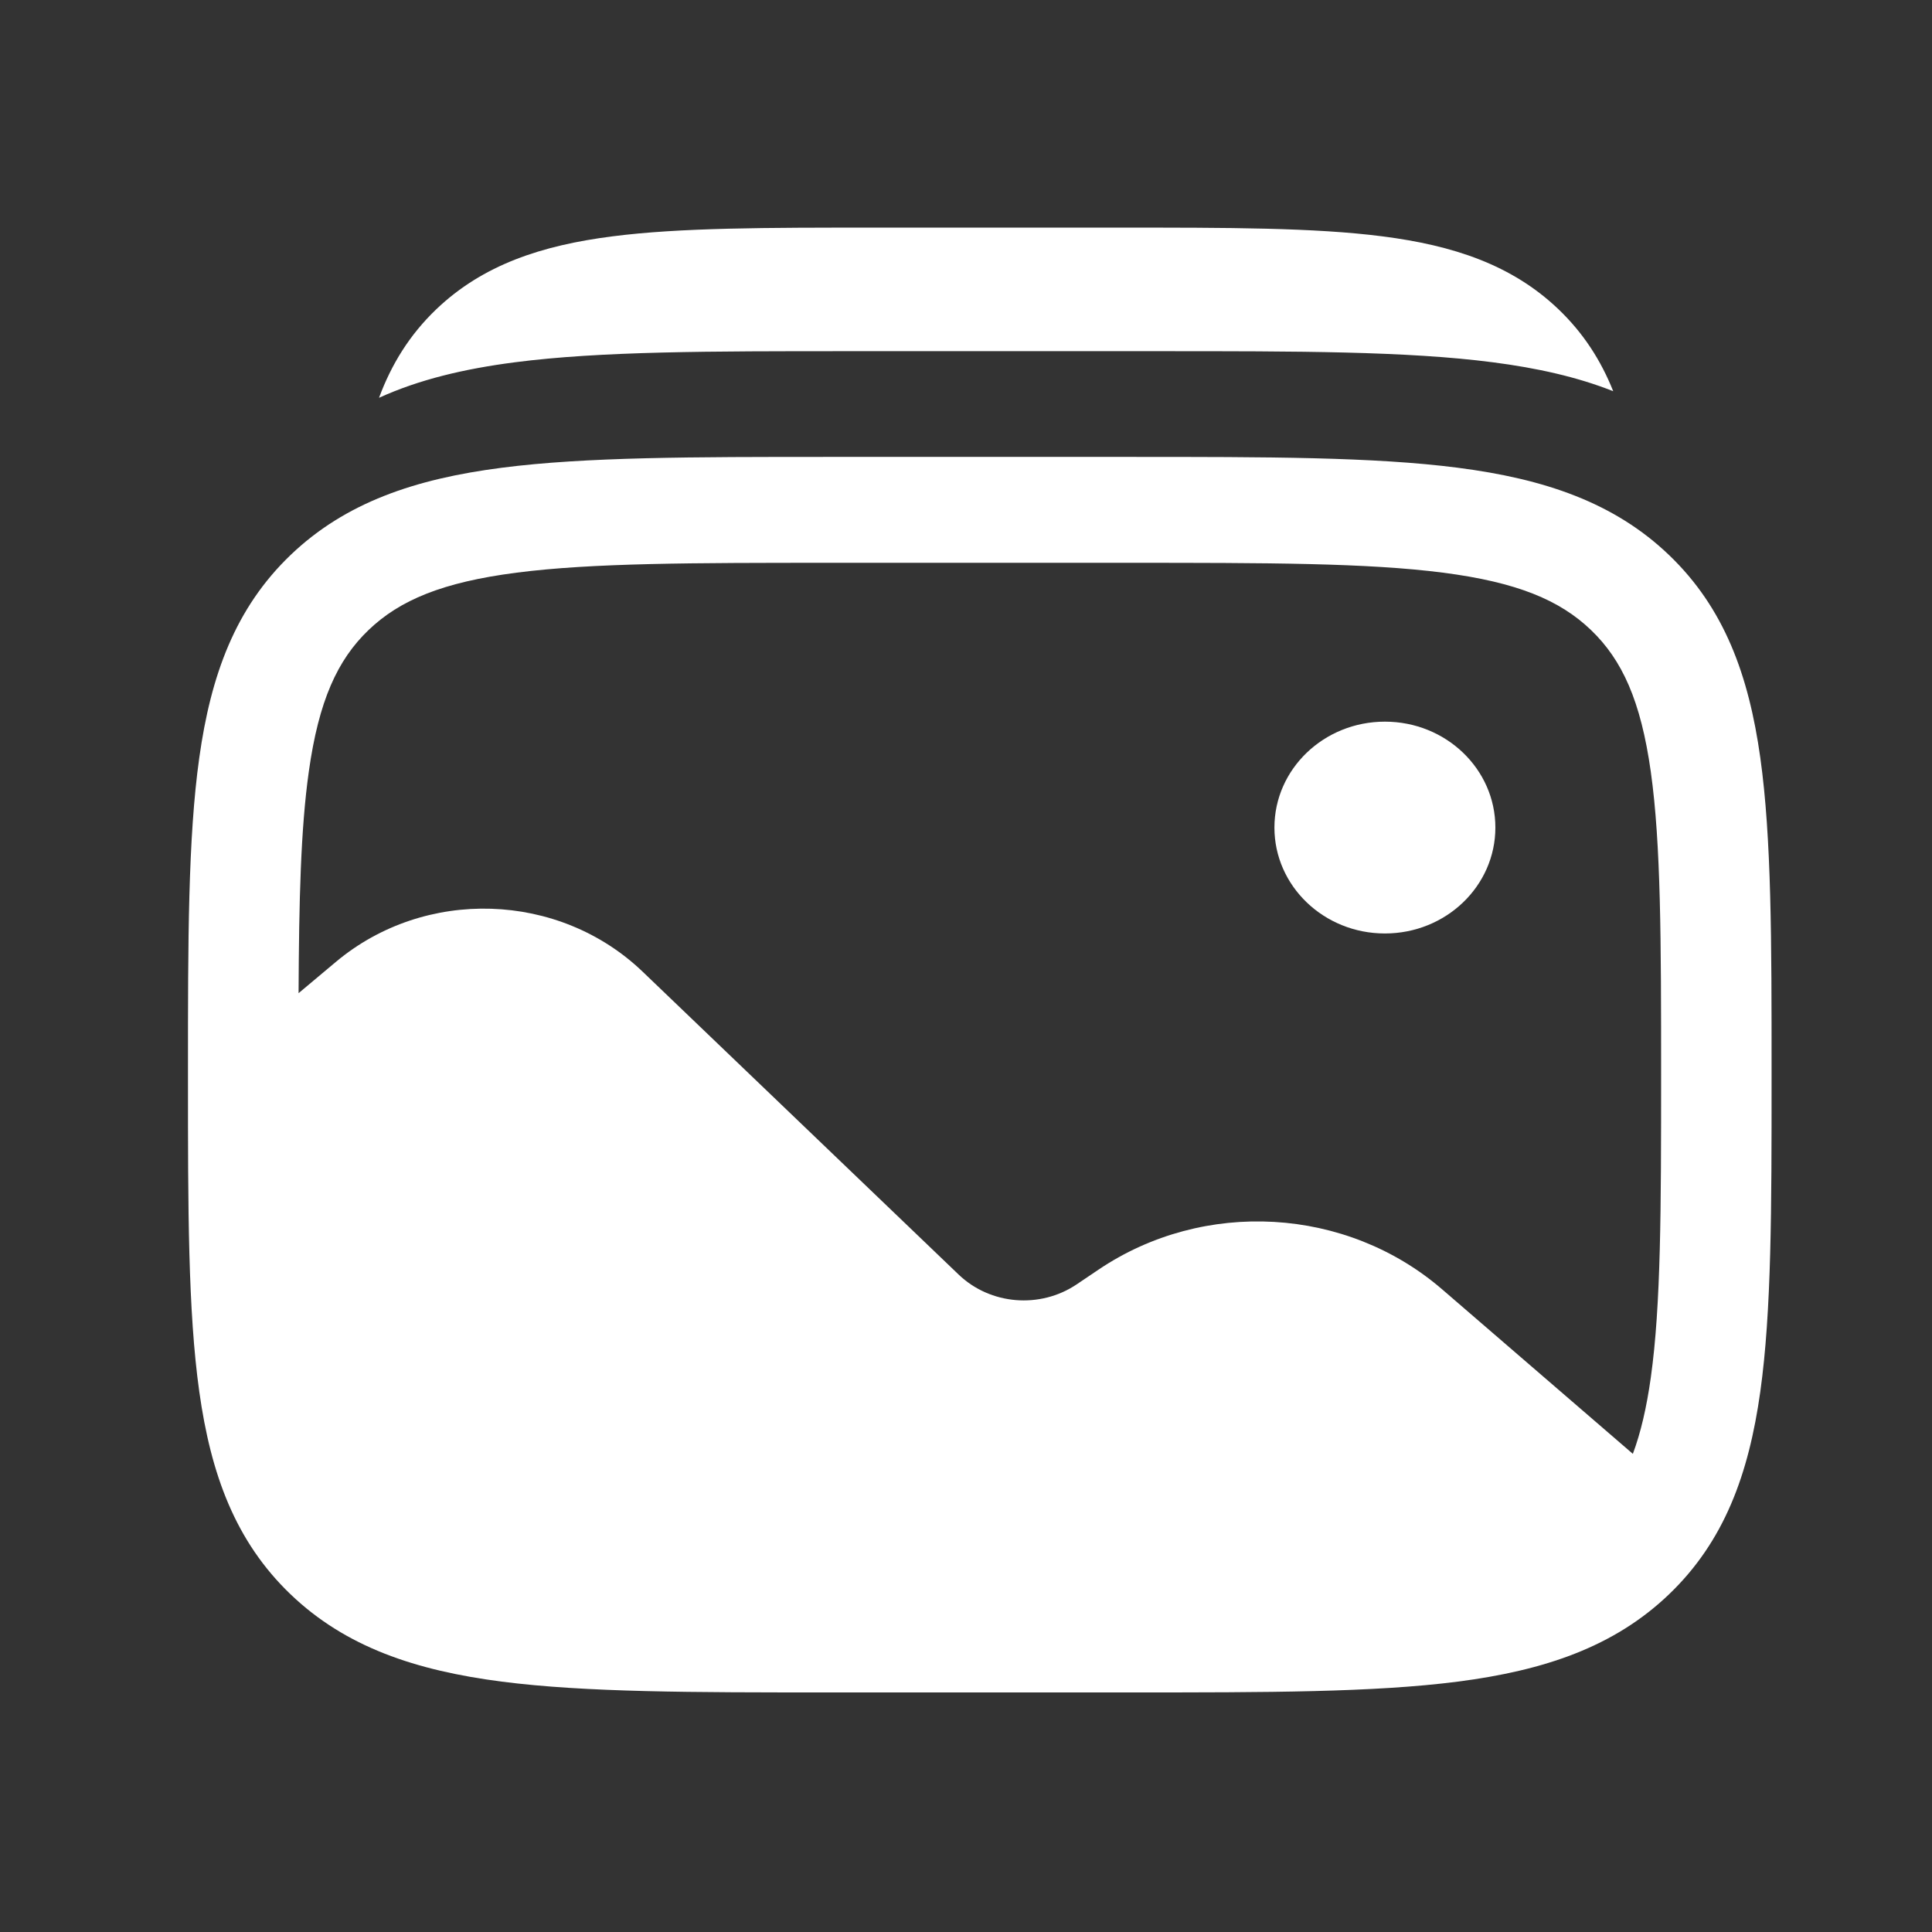
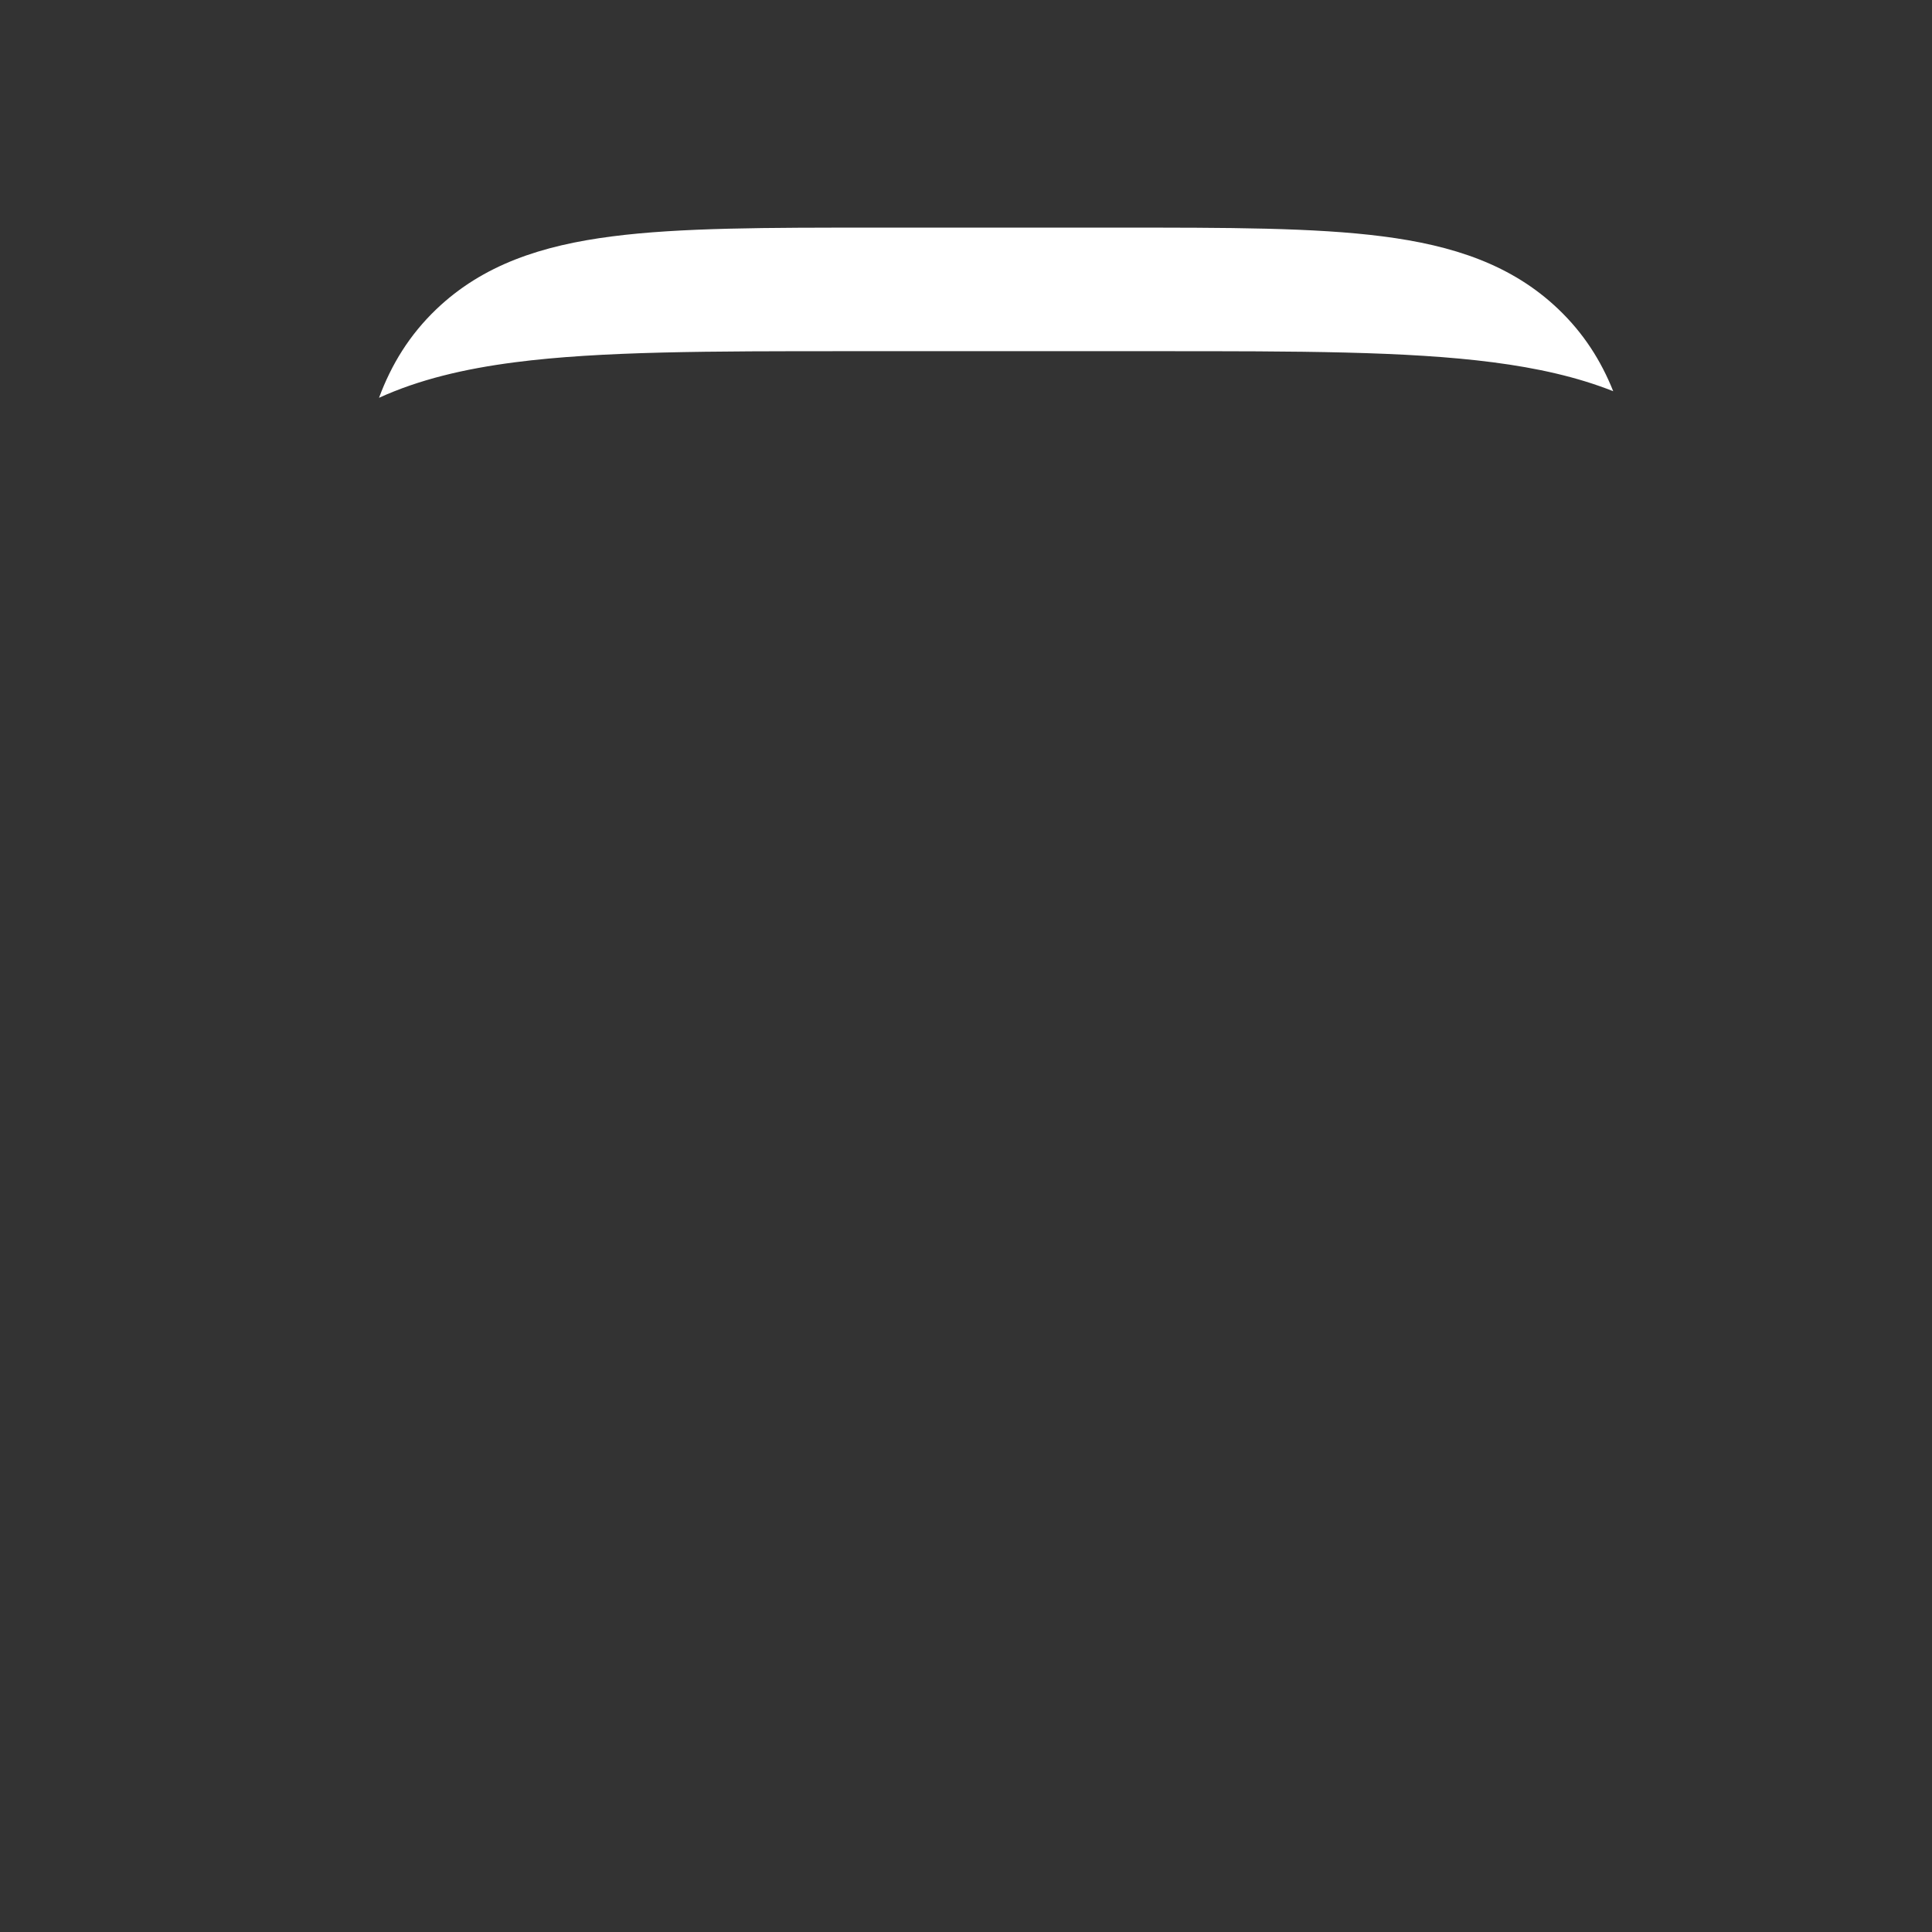
<svg xmlns="http://www.w3.org/2000/svg" width="61" height="61" viewBox="0 0 61 61" fill="none">
  <rect x="0" y="0" width="61" height="61" fill="#333333" stroke="none" />
-   <path d="M47.214 26.129C47.214 27.976 45.653 29.473 43.726 29.473C41.8 29.473 40.238 27.976 40.238 26.129C40.238 24.282 41.8 22.785 43.726 22.785C45.653 22.785 47.214 24.282 47.214 26.129Z" fill="white" />
-   <path fill-rule="evenodd" clip-rule="evenodd" d="M46.026 14.768C43.377 14.426 39.992 14.426 35.718 14.426H26.153C21.879 14.426 18.494 14.426 15.845 14.768C13.118 15.119 10.911 15.859 9.171 17.527C7.431 19.196 6.658 21.311 6.292 23.924C5.935 26.464 5.935 29.709 5.935 33.805V34.057C5.935 38.154 5.935 41.398 6.292 43.938C6.658 46.551 7.431 48.666 9.171 50.335C10.911 52.003 13.118 52.743 15.845 53.095C18.494 53.436 21.879 53.436 26.153 53.436H35.718C39.992 53.436 43.377 53.436 46.026 53.095C48.753 52.743 50.96 52.003 52.7 50.335C54.44 48.666 55.213 46.551 55.579 43.938C55.935 41.398 55.935 38.154 55.935 34.057V33.806C55.935 29.709 55.935 26.464 55.579 23.924C55.213 21.311 54.44 19.196 52.7 17.527C50.96 15.859 48.753 15.119 46.026 14.768ZM16.309 18.081C13.97 18.383 12.622 18.948 11.637 19.892C10.653 20.835 10.063 22.127 9.749 24.37C9.496 26.169 9.44 28.417 9.427 31.358L10.604 30.371C13.415 28.014 17.65 28.149 20.291 30.68L30.267 40.242C31.266 41.2 32.838 41.33 33.994 40.552L34.687 40.085C38.014 37.844 42.514 38.103 45.536 40.711L51.555 45.903C51.801 45.243 51.987 44.455 52.122 43.492C52.443 41.202 52.447 38.182 52.447 33.931C52.447 29.68 52.443 26.661 52.122 24.37C51.807 22.127 51.217 20.835 50.233 19.892C49.249 18.948 47.901 18.383 45.561 18.081C43.171 17.773 40.021 17.77 35.587 17.77H26.284C21.85 17.77 18.699 17.773 16.309 18.081Z" fill="white" />
  <path d="M43.651 7.463C41.502 7.186 38.765 7.186 35.353 7.187H27.629C24.218 7.186 21.481 7.186 19.331 7.463C17.105 7.748 15.249 8.357 13.777 9.763C12.929 10.574 12.357 11.507 11.967 12.56C13.228 11.985 14.653 11.646 16.253 11.439C18.964 11.087 22.428 11.088 26.801 11.088H36.588C40.962 11.088 44.425 11.087 47.136 11.439C48.534 11.62 49.798 11.901 50.935 12.352C50.549 11.384 49.998 10.521 49.205 9.763C47.733 8.357 45.877 7.748 43.651 7.463Z" fill="white" />
</svg>